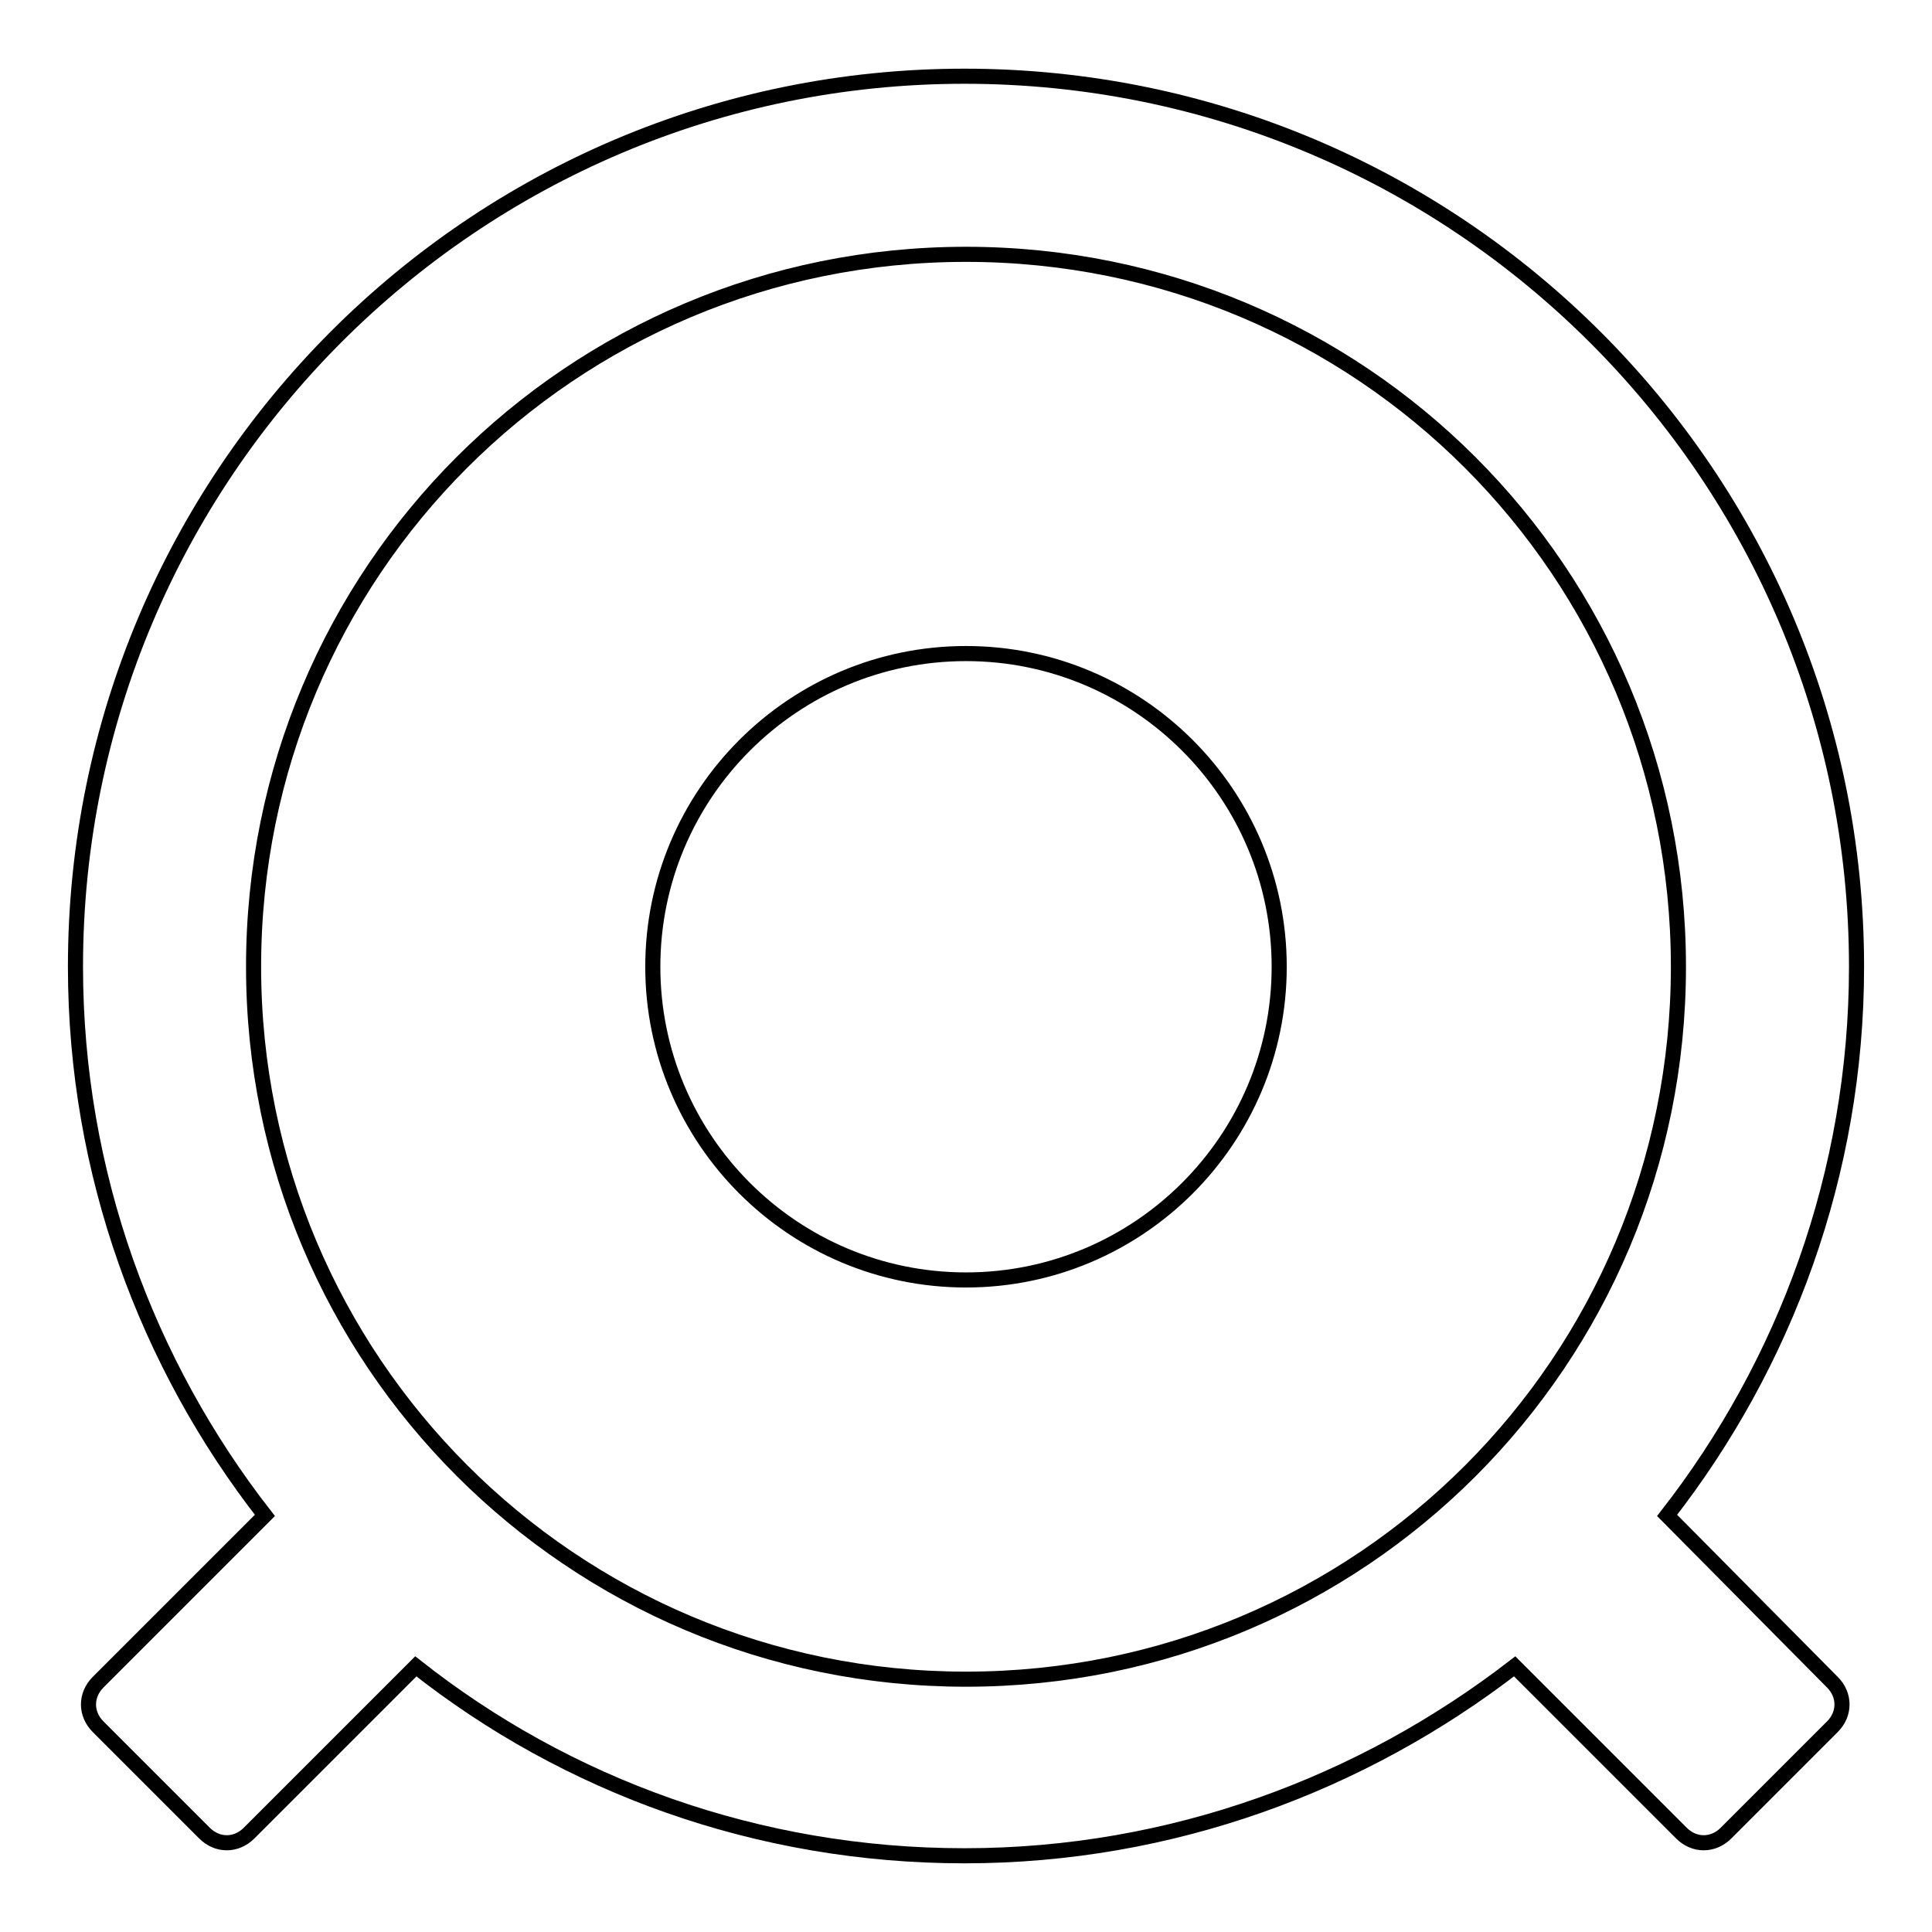
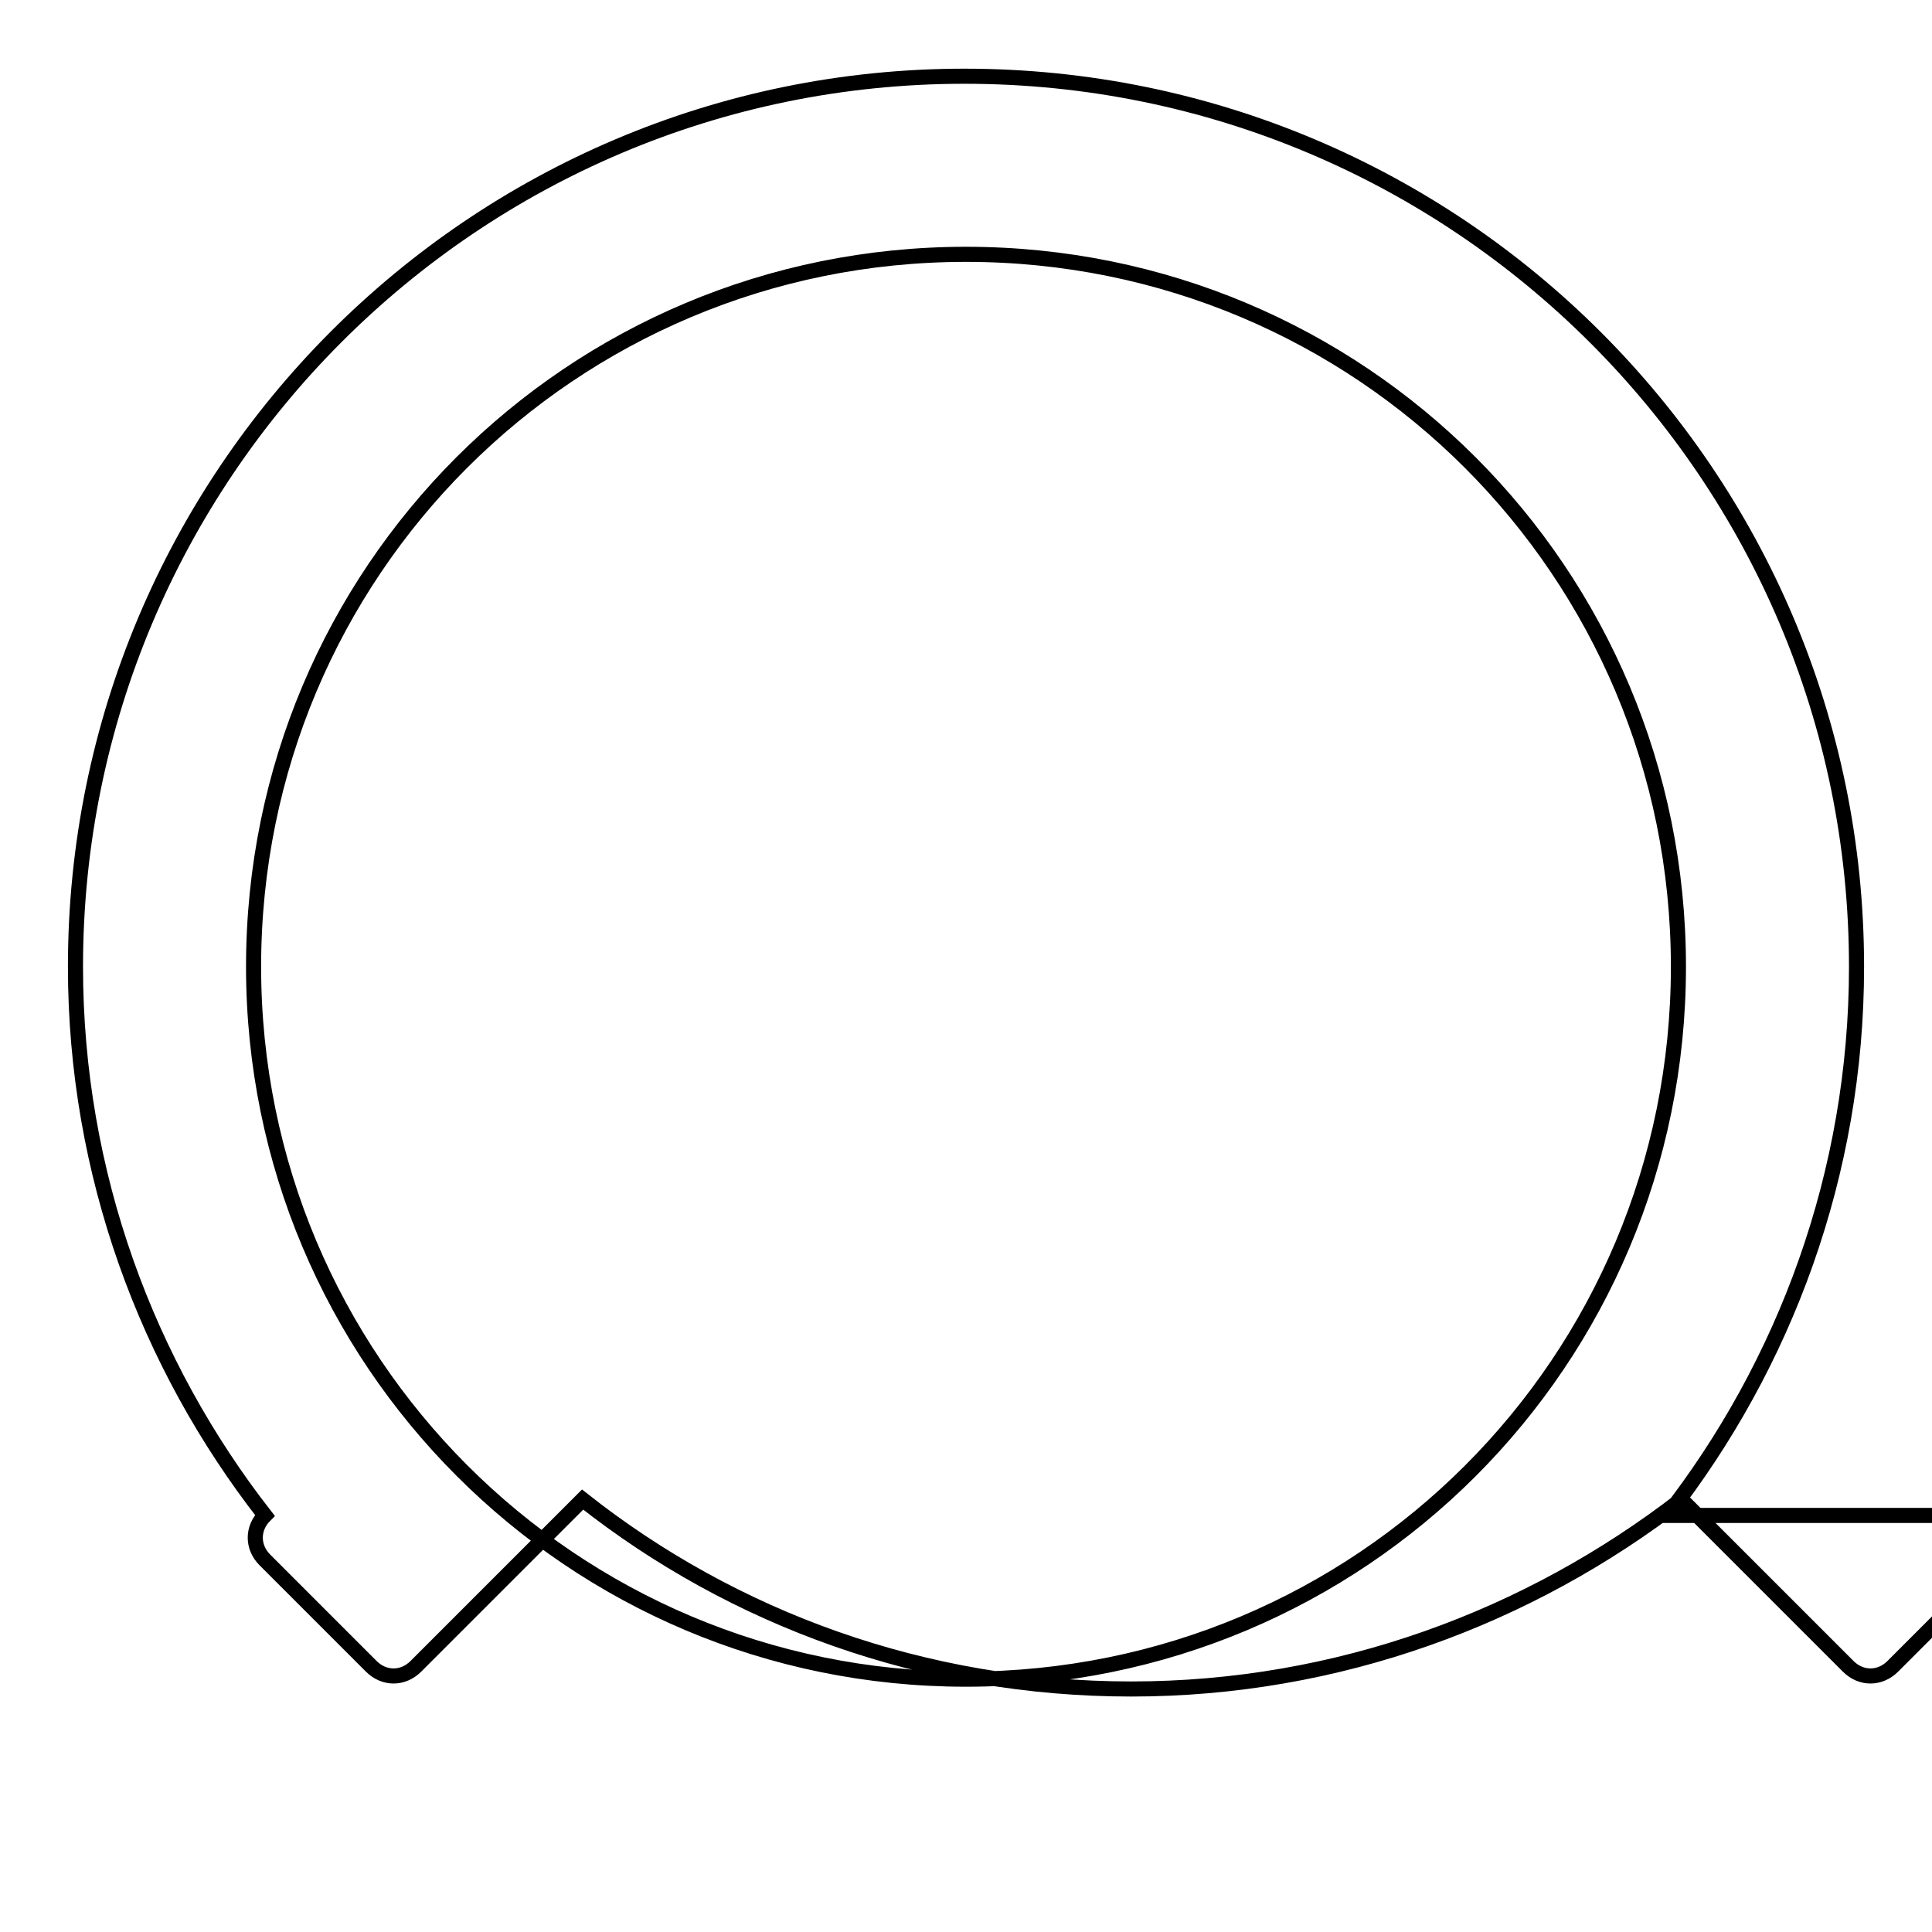
<svg xmlns="http://www.w3.org/2000/svg" version="1.1" x="0px" y="0px" viewBox="0 0 256 256" enable-background="new 0 0 256 256" xml:space="preserve">
  <g>
-     <path stroke-width="2" fill-opacity="0" stroke="#000000" d="M86.5,128.1c0,22.9,18.6,41.5,41.5,41.5c22.9,0,41.5-18.6,41.5-41.5c0-22.9-18.6-41.5-41.5-41.5 C105.1,86.6,86.5,105.2,86.5,128.1z" />
-     <path stroke-width="2" fill-opacity="0" stroke="#000000" d="M220.9,200.8c15.6-20,25.1-45.3,25.1-72.7c0-65.1-52.9-118-118.2-118C62.7,10.1,10,63,10,128.1 c0,27.4,9.5,52.7,25.1,72.7L13,222.9c-1.7,1.7-1.7,4.2,0,5.9l14.1,14.1c1.7,1.7,4.2,1.7,5.9,0l22.1-22.1 c20,15.8,45.3,25.1,72.7,25.1c27.4,0,52.7-9.5,72.9-25.1l22.1,22.1c1.7,1.7,4.2,1.7,5.9,0l14.1-14.1c1.7-1.7,1.7-4.2,0-5.9 L220.9,200.8z M33.6,128.1c0-52.3,42.1-94.4,94.4-94.4s94.4,42.1,94.4,94.4c0,52.3-42.1,94.4-94.4,94.4S33.6,180.2,33.6,128.1z" />
+     <path stroke-width="2" fill-opacity="0" stroke="#000000" d="M220.9,200.8c15.6-20,25.1-45.3,25.1-72.7c0-65.1-52.9-118-118.2-118C62.7,10.1,10,63,10,128.1 c0,27.4,9.5,52.7,25.1,72.7c-1.7,1.7-1.7,4.2,0,5.9l14.1,14.1c1.7,1.7,4.2,1.7,5.9,0l22.1-22.1 c20,15.8,45.3,25.1,72.7,25.1c27.4,0,52.7-9.5,72.9-25.1l22.1,22.1c1.7,1.7,4.2,1.7,5.9,0l14.1-14.1c1.7-1.7,1.7-4.2,0-5.9 L220.9,200.8z M33.6,128.1c0-52.3,42.1-94.4,94.4-94.4s94.4,42.1,94.4,94.4c0,52.3-42.1,94.4-94.4,94.4S33.6,180.2,33.6,128.1z" />
  </g>
</svg>